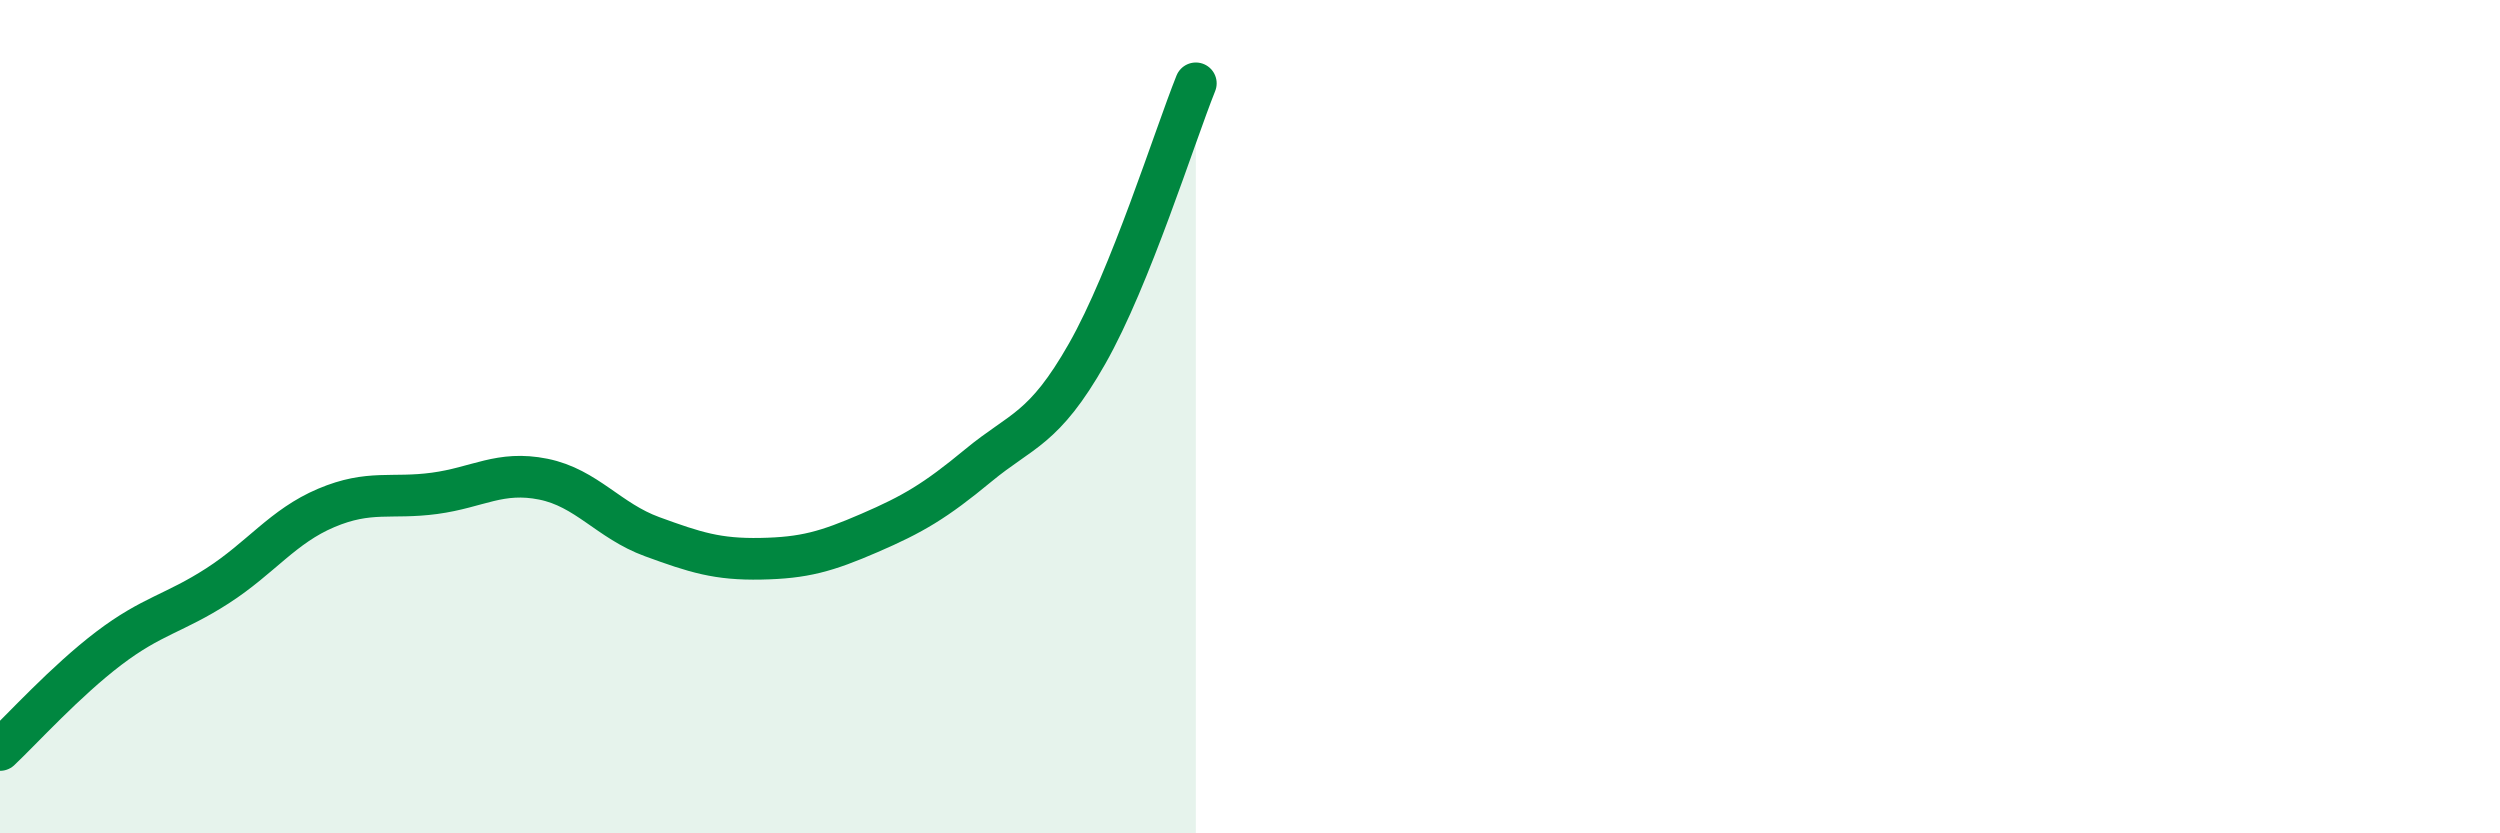
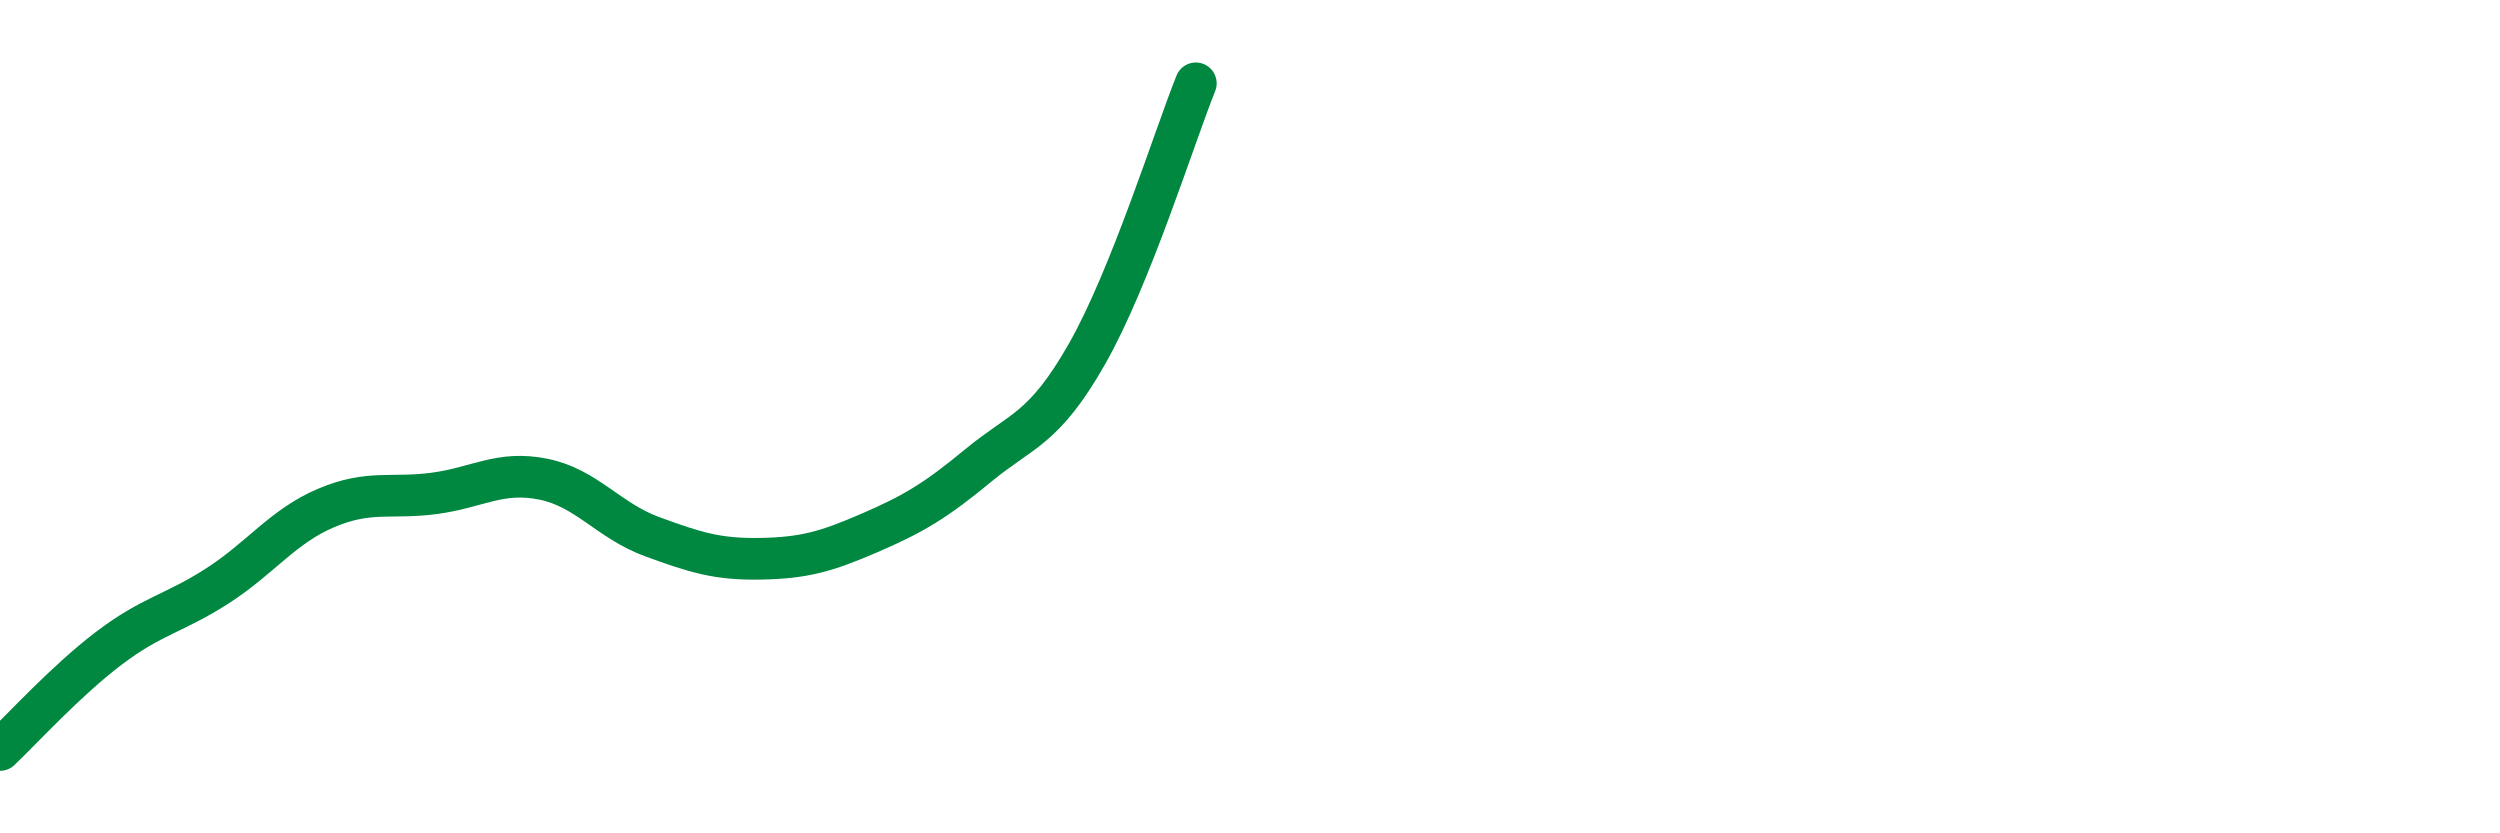
<svg xmlns="http://www.w3.org/2000/svg" width="60" height="20" viewBox="0 0 60 20">
-   <path d="M 0,18 C 0.52,17.51 1.57,16.35 2.61,15.56 C 3.65,14.77 4.18,14.73 5.22,14.06 C 6.26,13.39 6.79,12.63 7.83,12.19 C 8.87,11.75 9.39,11.98 10.43,11.84 C 11.47,11.7 12,11.29 13.04,11.5 C 14.08,11.71 14.61,12.5 15.65,12.88 C 16.69,13.26 17.22,13.43 18.26,13.41 C 19.3,13.39 19.83,13.24 20.87,12.79 C 21.91,12.34 22.44,12.03 23.48,11.17 C 24.52,10.31 25.05,10.32 26.09,8.49 C 27.13,6.66 28.18,3.3 28.7,2L28.7 20L0 20Z" fill="#008740" opacity="0.1" stroke-linecap="round" stroke-linejoin="round" />
  <path d="M 0,18 C 0.52,17.51 1.57,16.35 2.61,15.56 C 3.65,14.77 4.18,14.73 5.22,14.06 C 6.26,13.39 6.79,12.63 7.83,12.19 C 8.87,11.75 9.39,11.98 10.43,11.84 C 11.47,11.7 12,11.29 13.04,11.5 C 14.08,11.71 14.61,12.5 15.65,12.88 C 16.69,13.26 17.22,13.43 18.26,13.41 C 19.3,13.39 19.83,13.24 20.87,12.79 C 21.91,12.34 22.44,12.03 23.48,11.17 C 24.52,10.31 25.05,10.32 26.09,8.49 C 27.13,6.66 28.18,3.3 28.7,2" stroke="#008740" stroke-width="1" fill="none" stroke-linecap="round" stroke-linejoin="round" />
</svg>